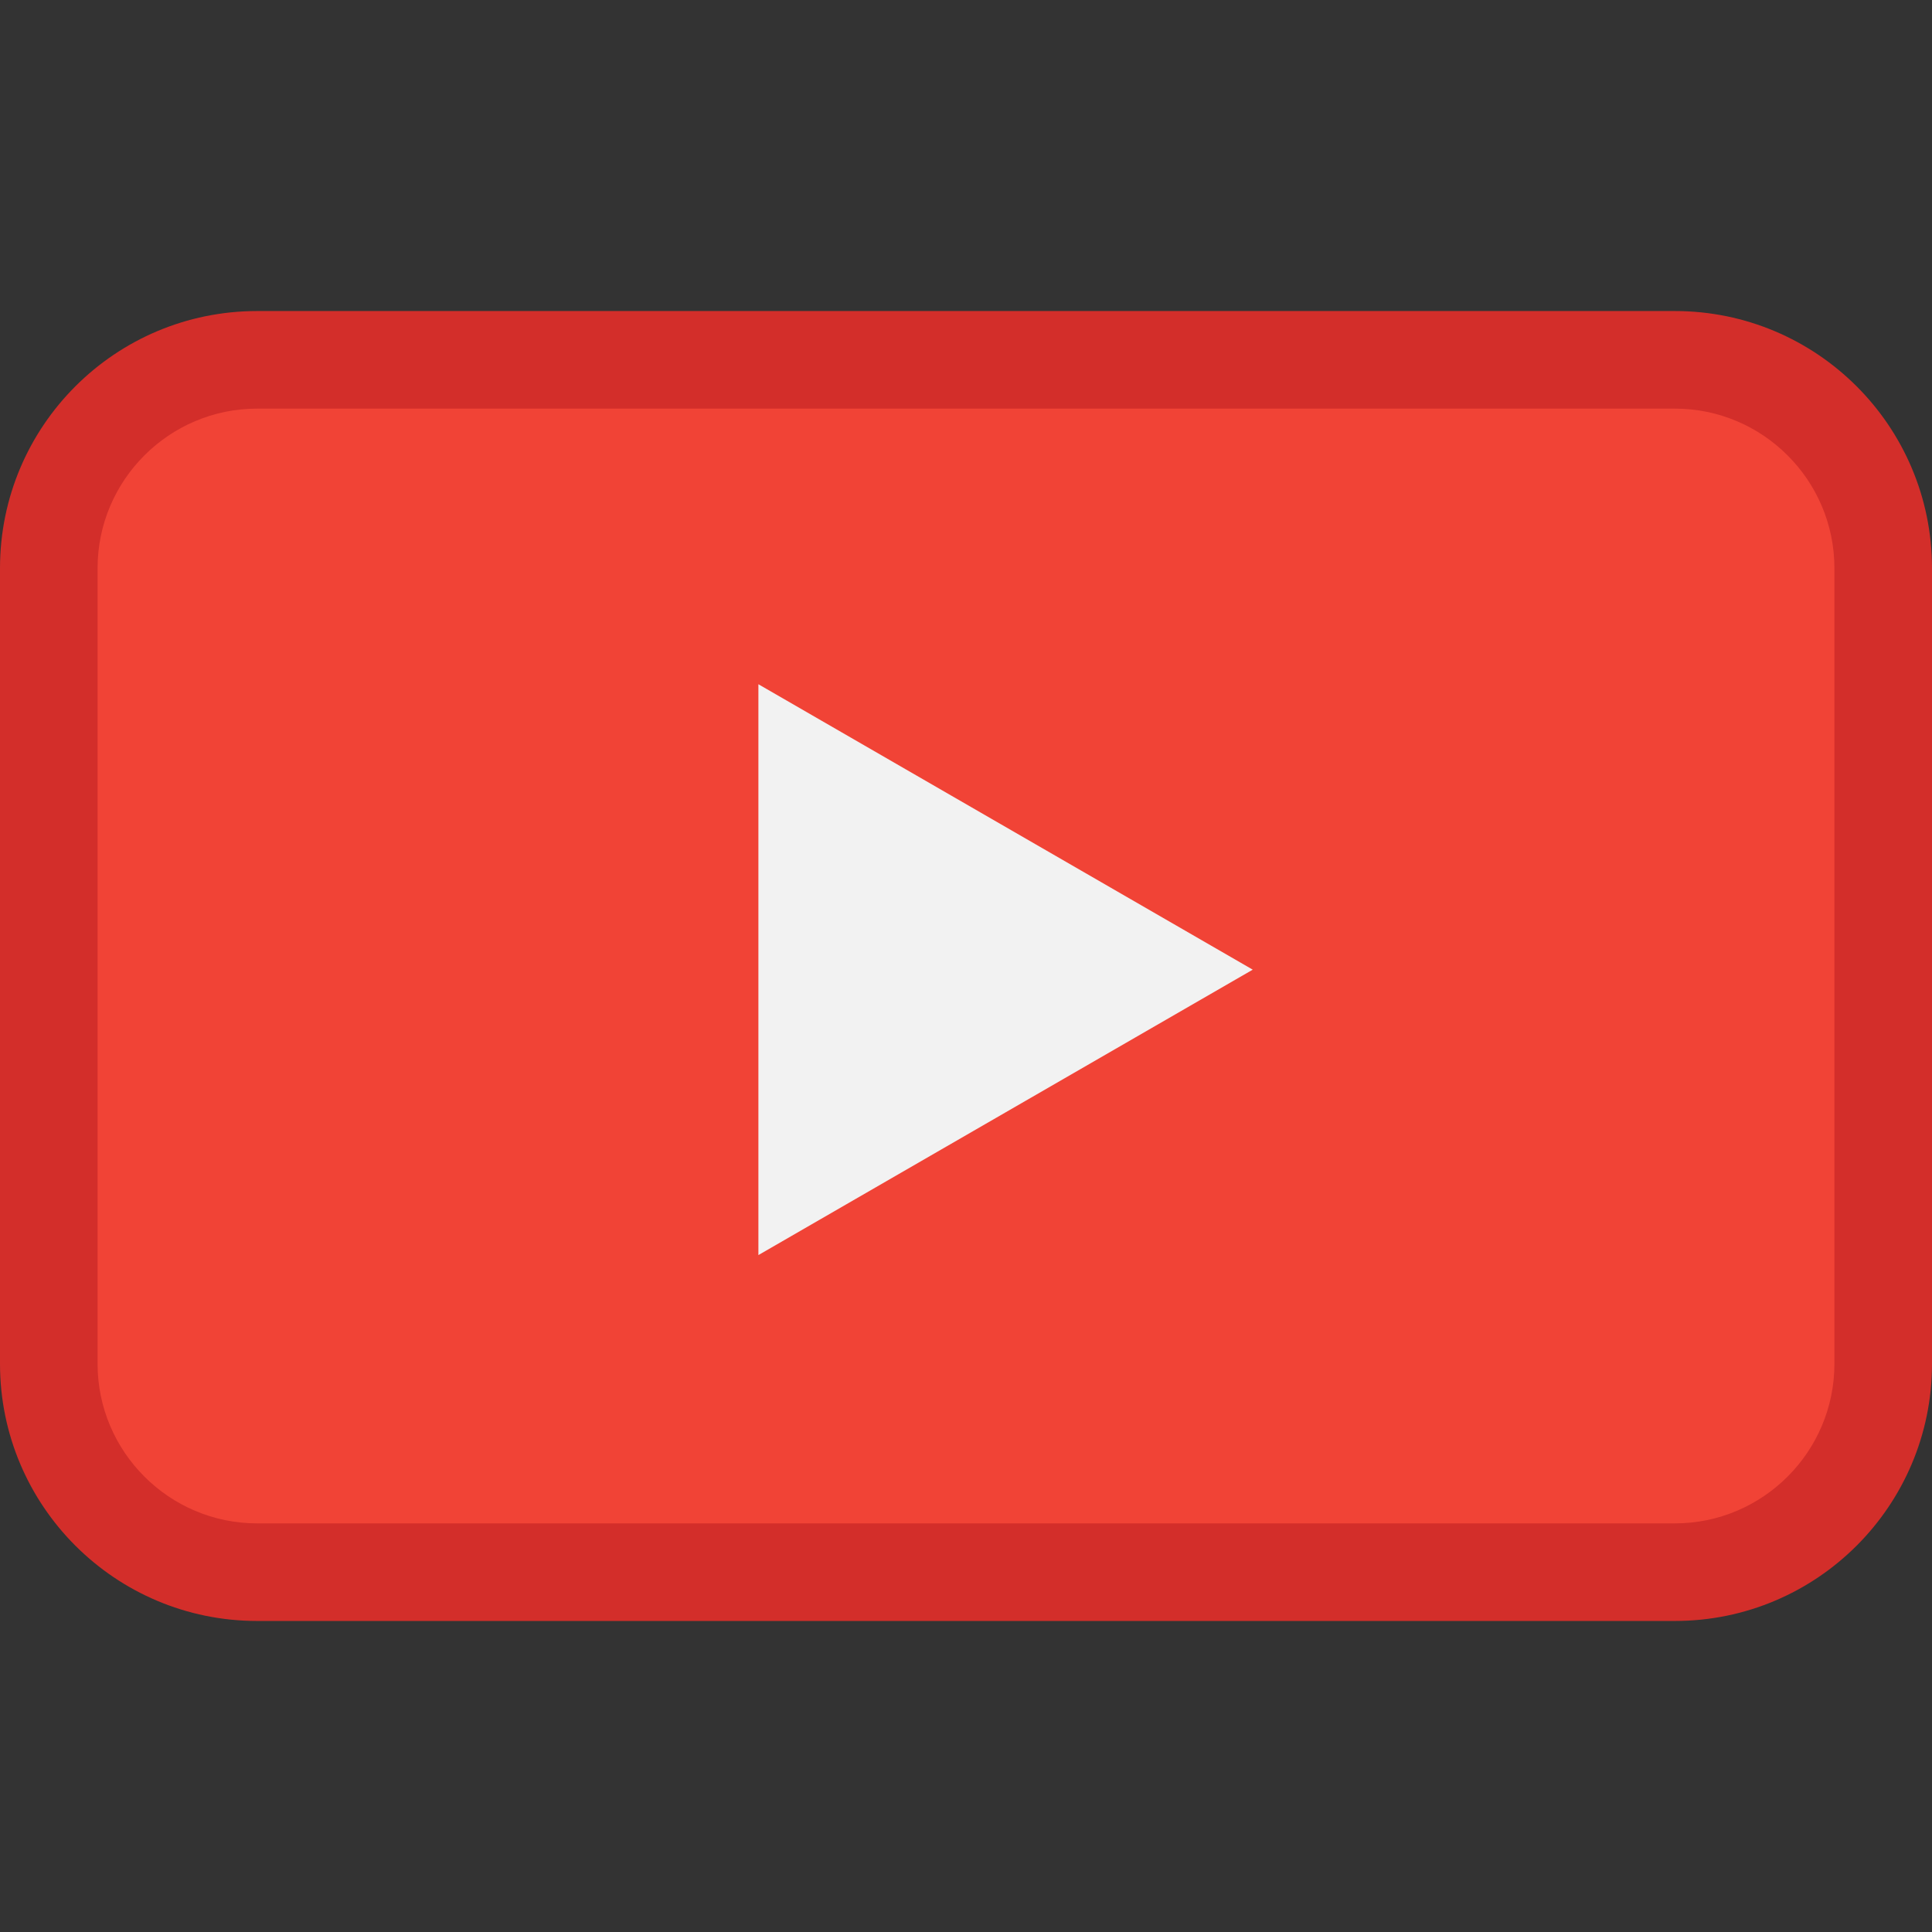
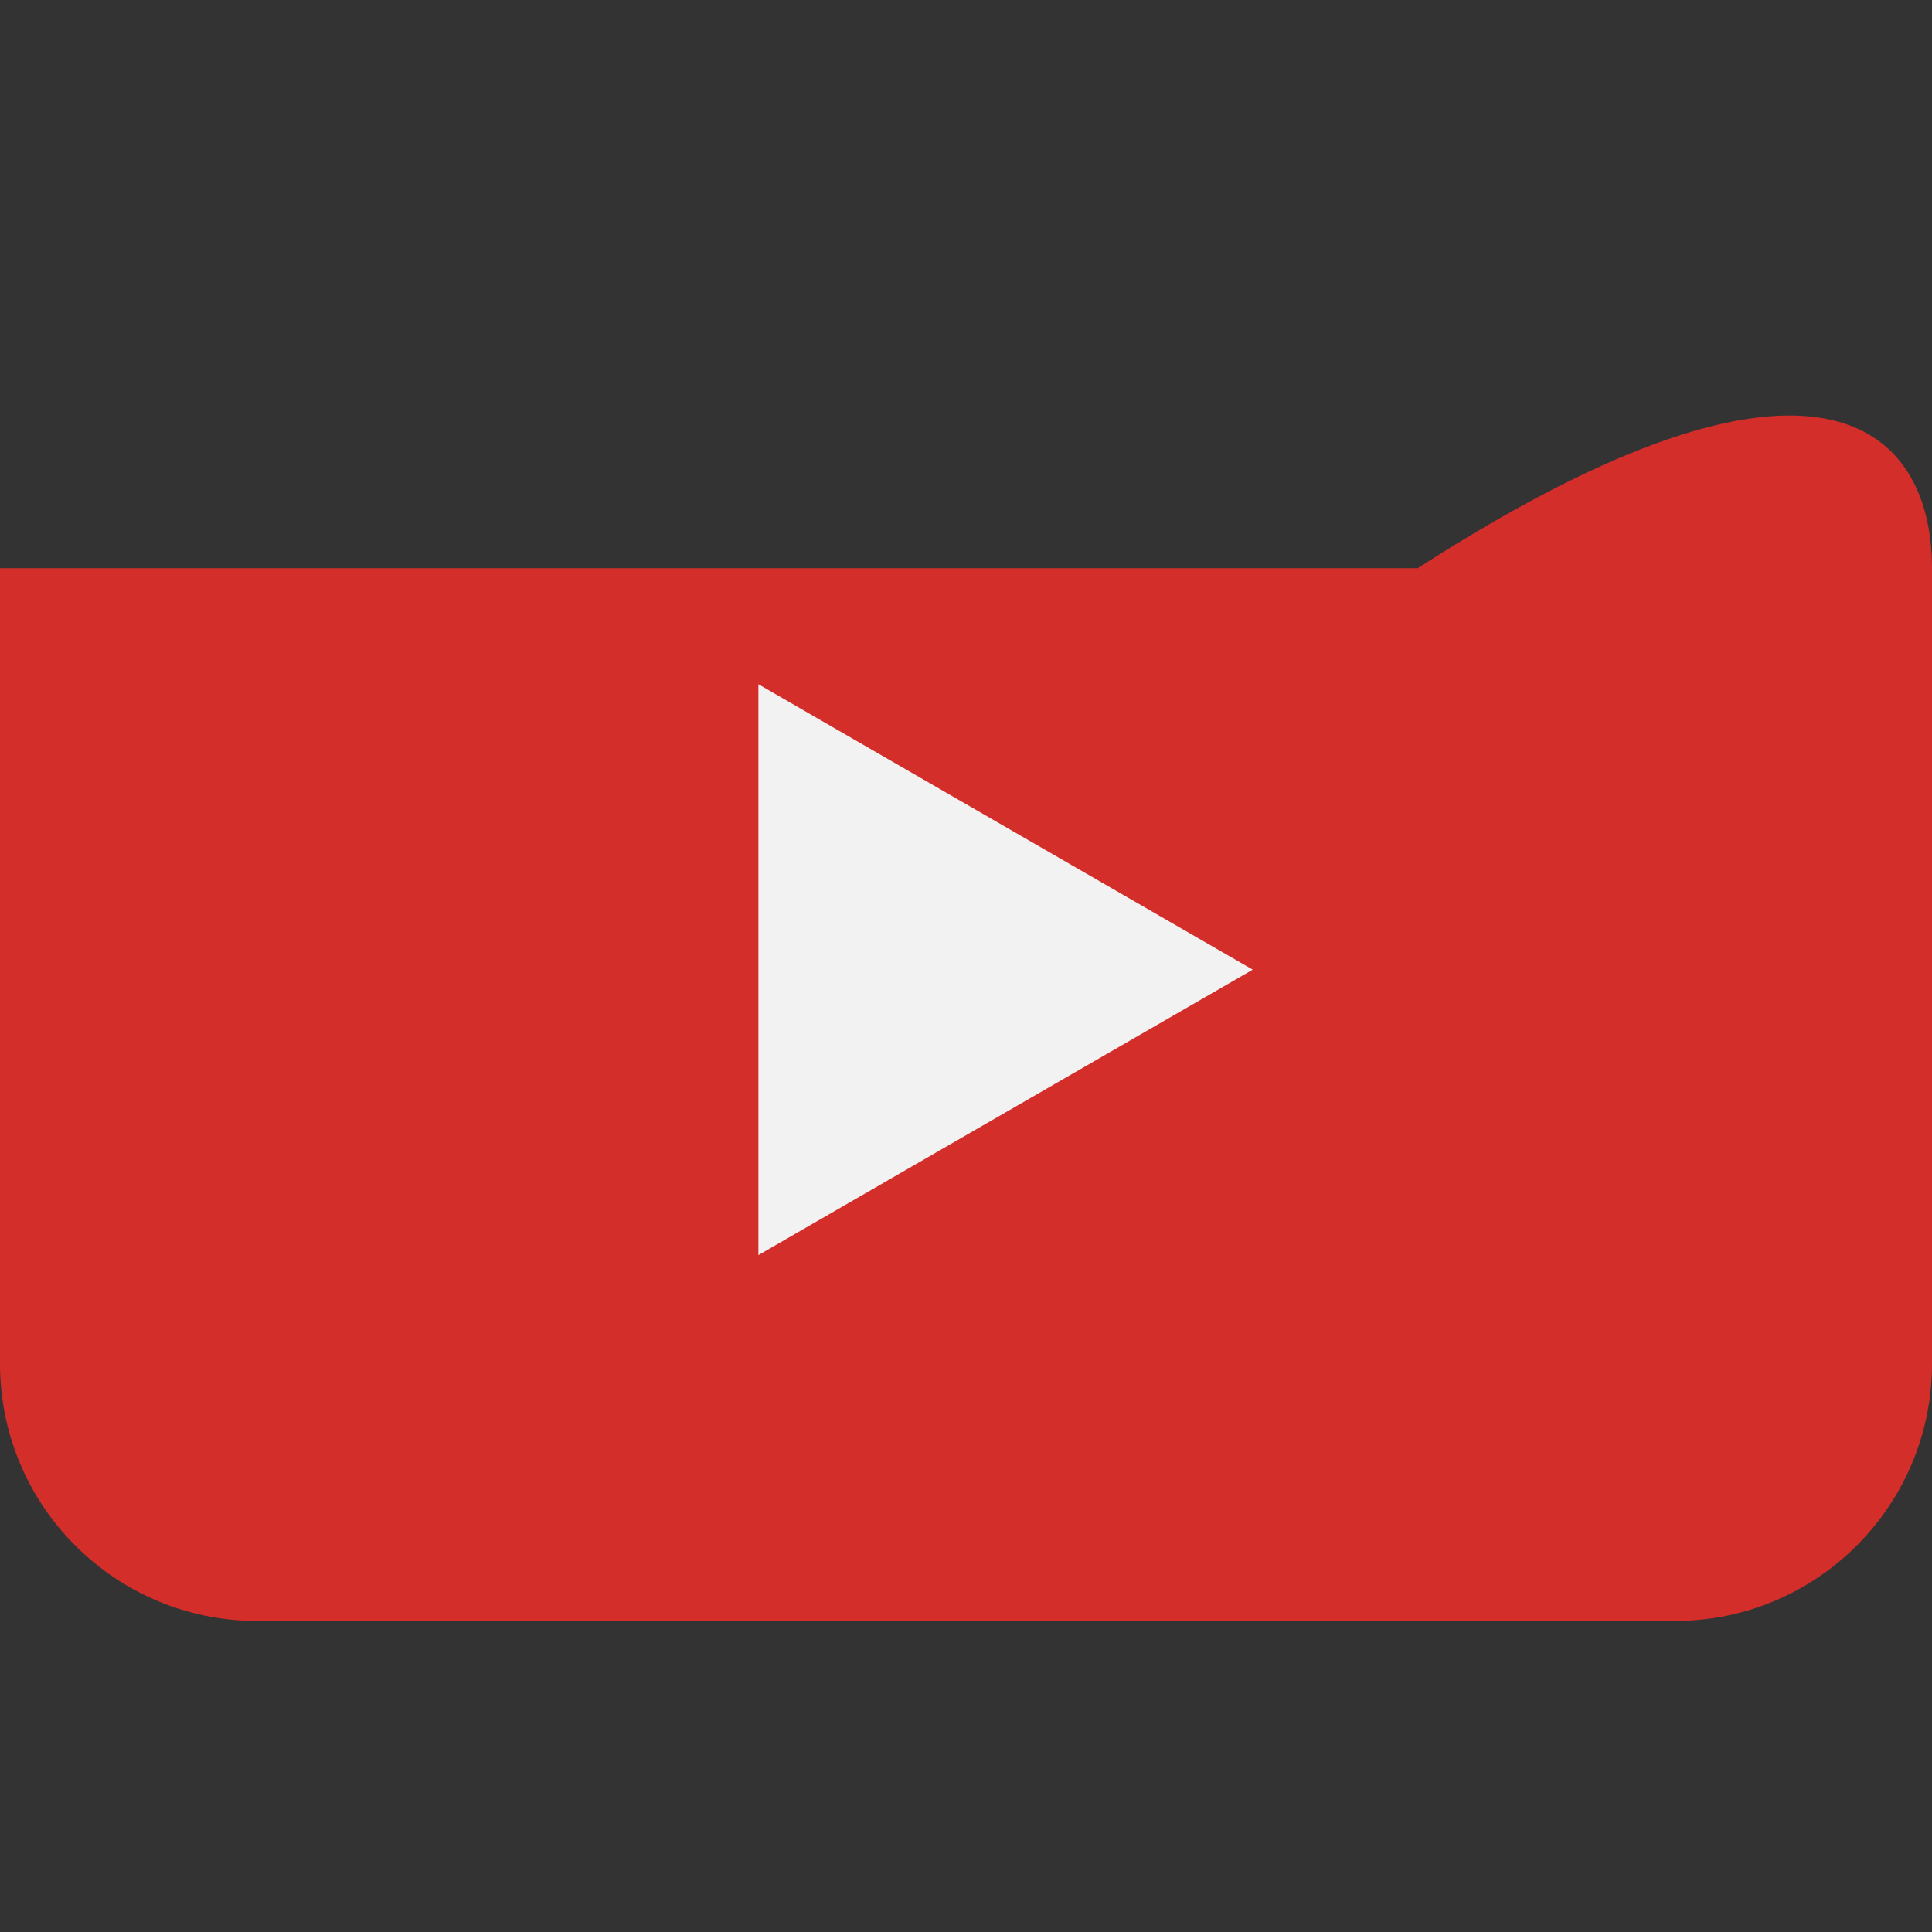
<svg xmlns="http://www.w3.org/2000/svg" id="Layer_1" style="enable-background:new 0 0 512 512;" version="1.1" viewBox="0 0 512 512" xml:space="preserve">
  <rect x="0" y="0" width="512" height="512" fill="#333333" stroke="none" />
-   <path d="M512,150.582v210.836c0,37.639-30.515,68.154-68.154,68.154H68.154  C30.515,429.572,0,399.057,0,361.418V150.582c0-37.639,30.515-68.154,68.154-68.154h375.693C481.485,82.428,512,112.943,512,150.582  z" style="fill:#D32E2A;" />
-   <path d="M68.154,403.712c-23.32,0-42.294-18.973-42.294-42.294V150.582c0-23.32,18.973-42.294,42.294-42.294  h375.693c23.32,0,42.294,18.973,42.294,42.294v210.836c0,23.32-18.973,42.294-42.294,42.294L68.154,403.712L68.154,403.712z" style="fill:#F14336;" />
+   <path d="M512,150.582v210.836c0,37.639-30.515,68.154-68.154,68.154H68.154  C30.515,429.572,0,399.057,0,361.418V150.582h375.693C481.485,82.428,512,112.943,512,150.582  z" style="fill:#D32E2A;" />
  <polygon points="331.989,256.97 200.983,332.61 200.983,181.33 " style="fill:#F2F2F2;" />
  <g />
  <g />
  <g />
  <g />
  <g />
  <g />
  <g />
  <g />
  <g />
  <g />
  <g />
  <g />
  <g />
  <g />
  <g />
</svg>